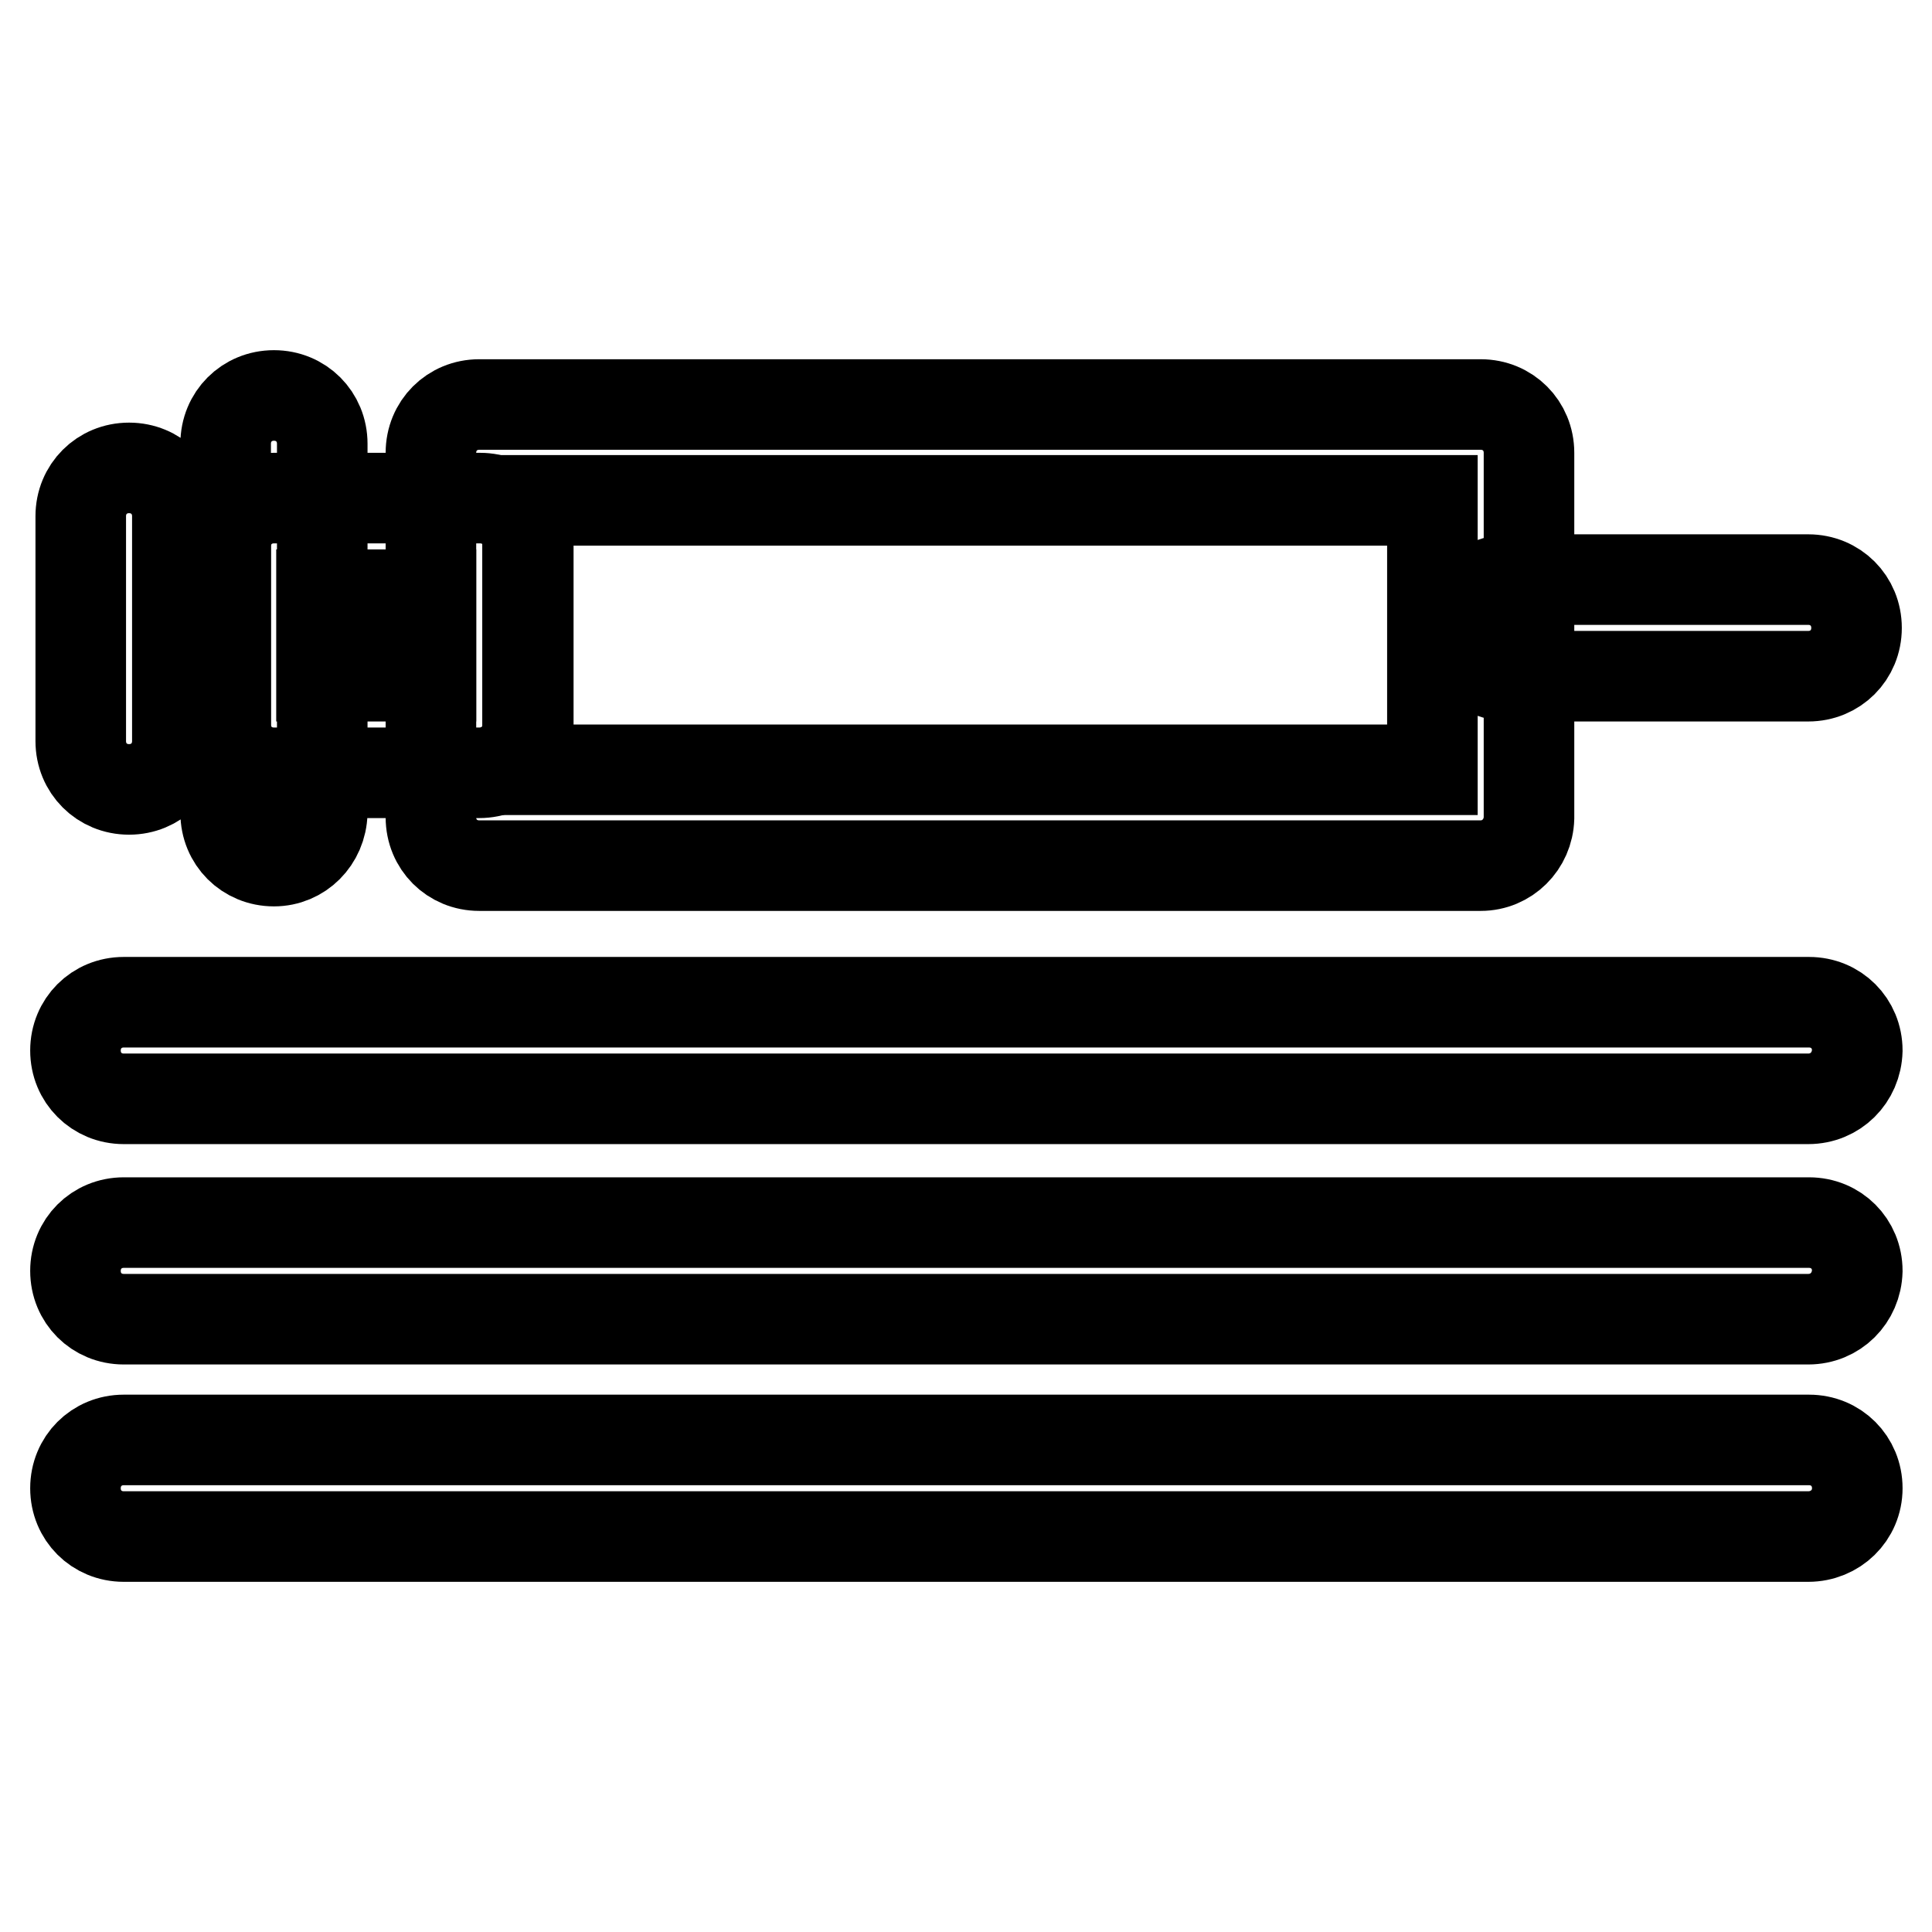
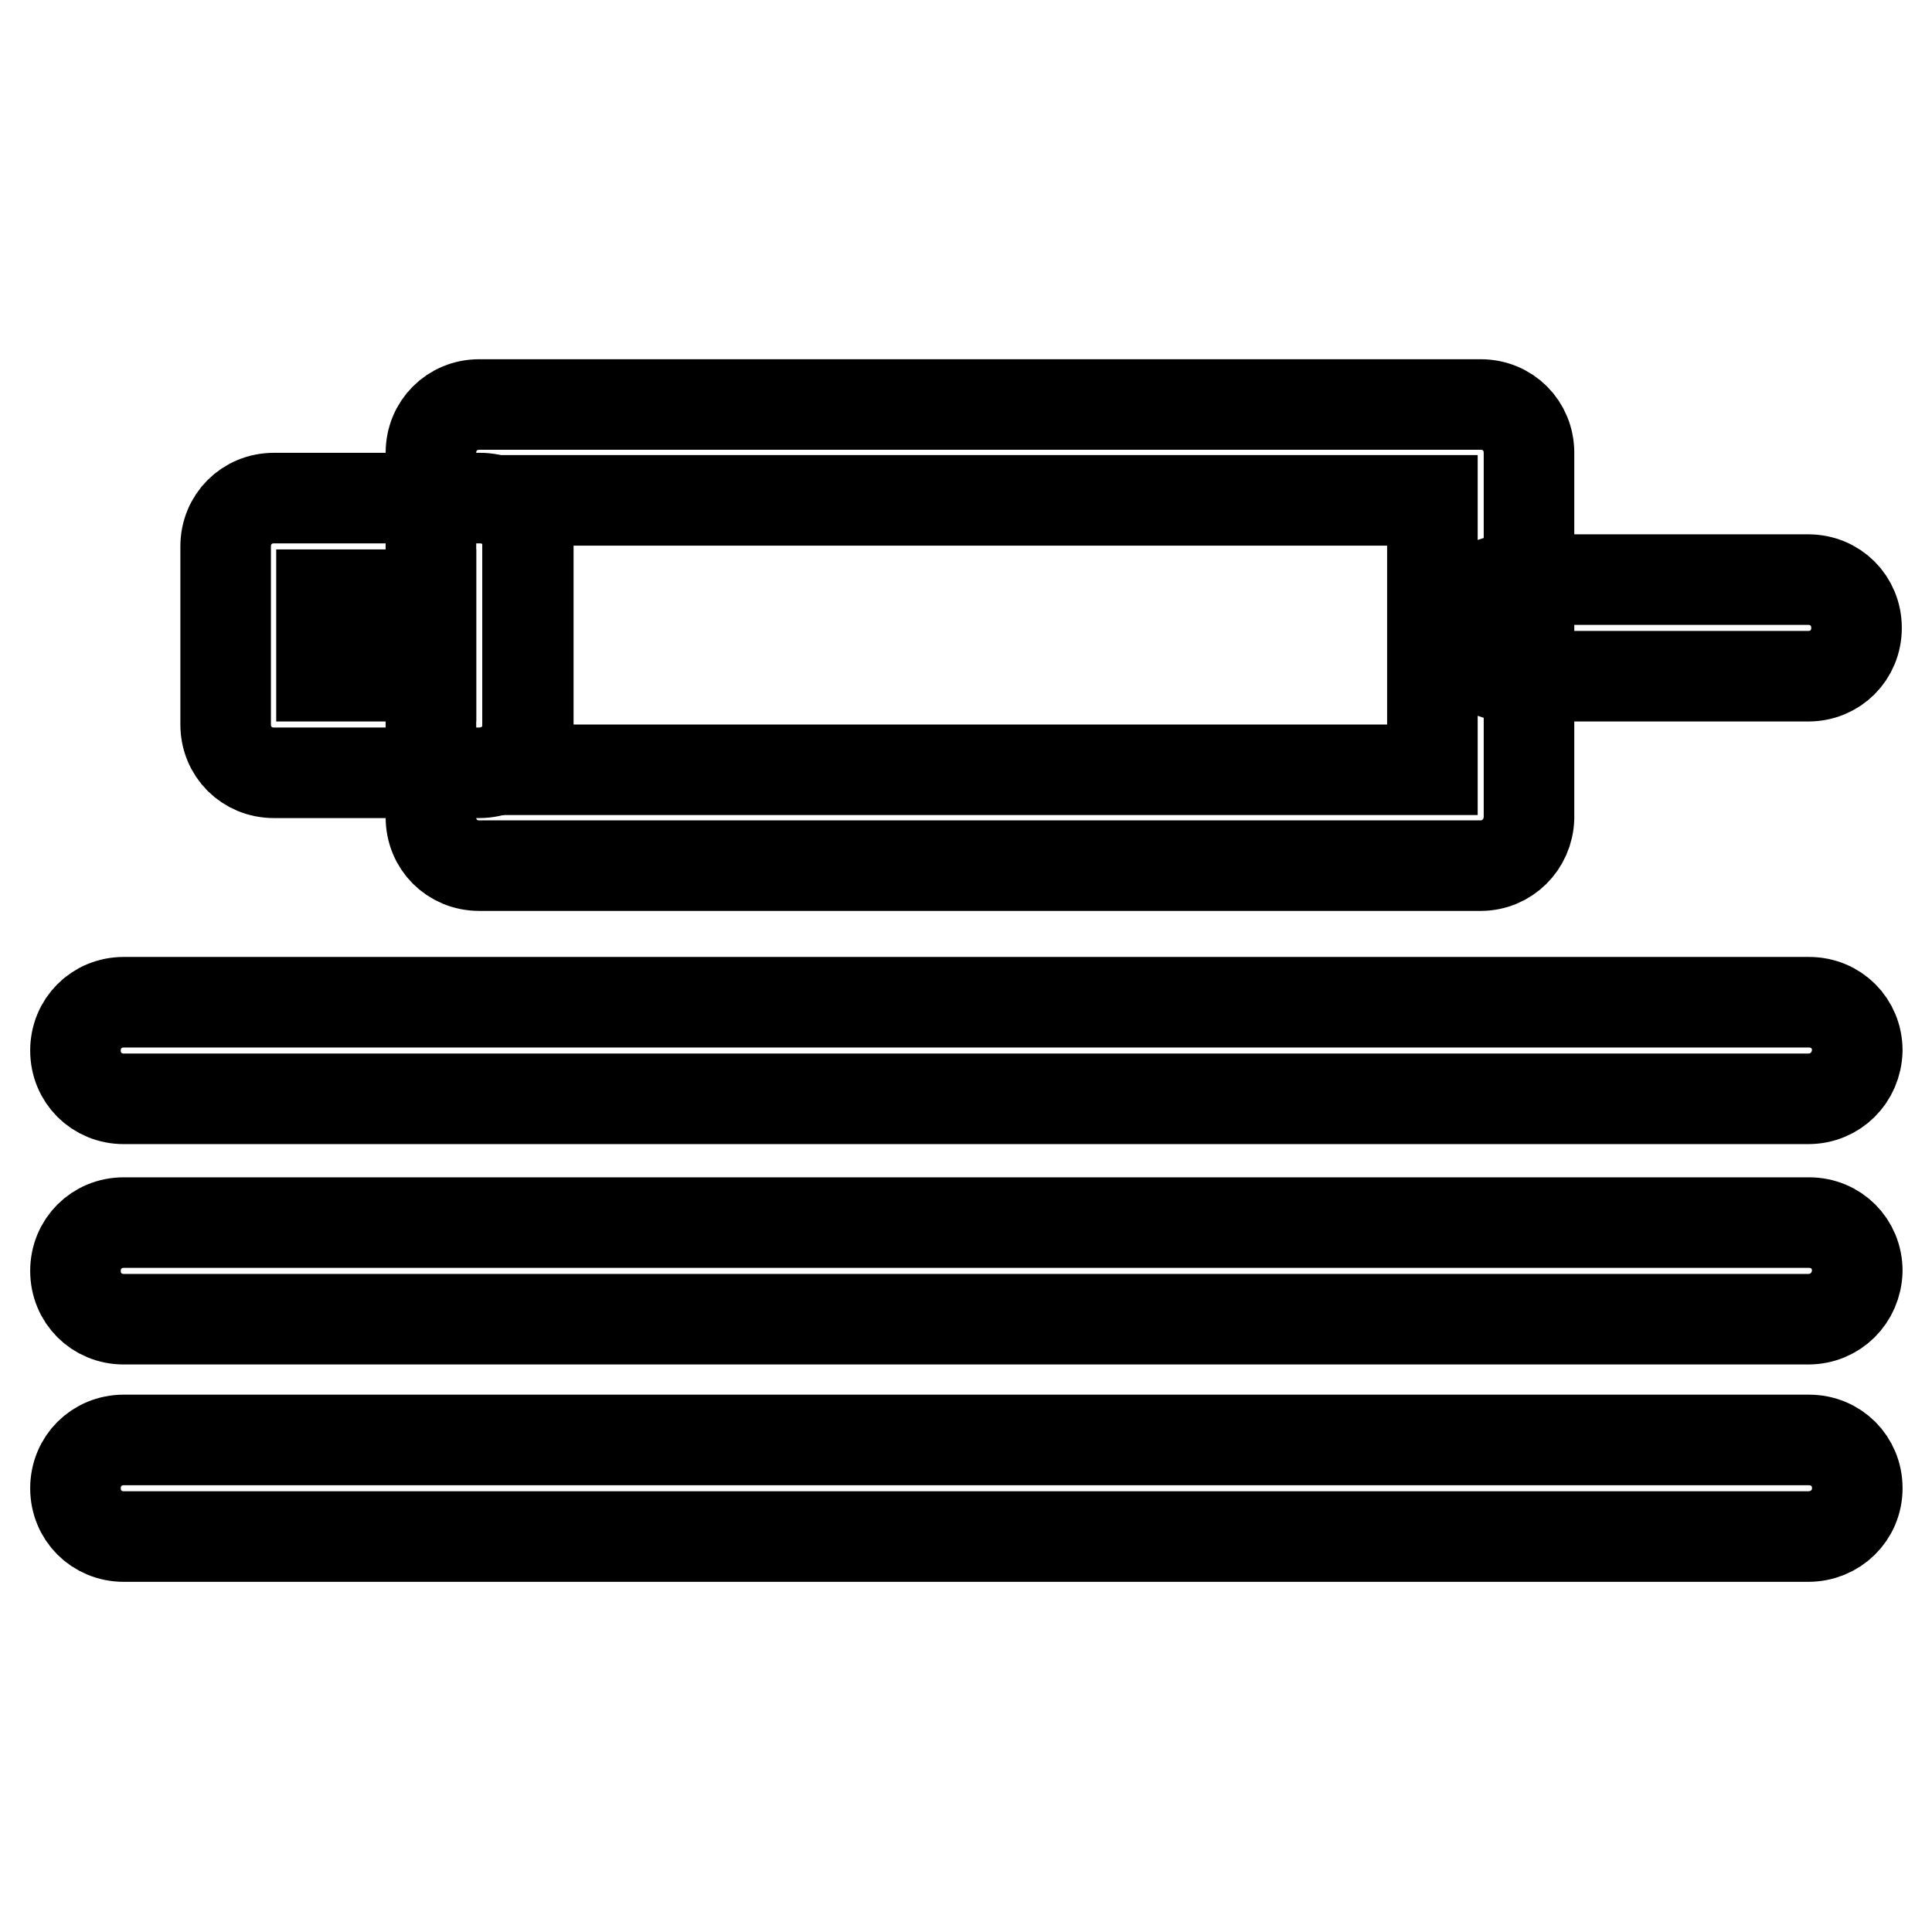
<svg xmlns="http://www.w3.org/2000/svg" version="1.1" x="0px" y="0px" viewBox="0 0 256 256" enable-background="new 0 0 256 256" xml:space="preserve">
  <g>
    <path stroke-width="12" fill-opacity="0" stroke="#000000" d="M239.6,145.6H16.4c-3.6,0-6.4-2.8-6.4-6.4c0-3.6,2.8-6.4,6.4-6.4h223.3c3.6,0,6.4,2.8,6.4,6.4 C246,142.8,243.2,145.6,239.6,145.6z M239.6,174.8H16.4c-3.6,0-6.4-2.8-6.4-6.4c0-3.6,2.8-6.4,6.4-6.4h223.3c3.6,0,6.4,2.8,6.4,6.4 C246,172,243.2,174.8,239.6,174.8z M239.6,203.6H16.4c-3.6,0-6.4-2.8-6.4-6.4s2.8-6.4,6.4-6.4h223.3c3.6,0,6.4,2.8,6.4,6.4 S243.2,203.6,239.6,203.6z M196.2,114.7H63.5c-3.6,0-6.4-2.8-6.4-6.4V60c0-3.6,2.8-6.4,6.4-6.4h132.7c3.6,0,6.4,2.8,6.4,6.4v48.4 C202.5,111.9,199.7,114.7,196.2,114.7z M69.9,102h119.9V66.3H69.9V102z" />
    <path stroke-width="12" fill-opacity="0" stroke="#000000" d="M63.5,102.4H36.3c-3.6,0-6.4-2.8-6.4-6.4V72.4c0-3.6,2.8-6.4,6.4-6.4h27.3c3.6,0,6.4,2.8,6.4,6.4V96 C69.9,99.6,67.1,102.4,63.5,102.4z M42.6,89.6h14.5V78.8H42.6V89.6z M239.6,89.6h-39.5c-3.6,0-6.4-2.8-6.4-6.4s2.8-6.4,6.4-6.4 h39.5c3.6,0,6.4,2.8,6.4,6.4S243.2,89.6,239.6,89.6z" />
-     <path stroke-width="12" fill-opacity="0" stroke="#000000" d="M36.3,114.1c-3.6,0-6.4-2.8-6.4-6.4V58.8c0-3.6,2.8-6.4,6.4-6.4c3.6,0,6.4,2.8,6.4,6.4v48.9 C42.6,111.3,39.8,114.1,36.3,114.1z M17.1,104.6c-3.6,0-6.4-2.8-6.4-6.4V68.4c0-3.6,2.8-6.4,6.4-6.4c3.6,0,6.4,2.8,6.4,6.4v29.8 C23.5,101.8,20.7,104.6,17.1,104.6L17.1,104.6z" />
  </g>
</svg>